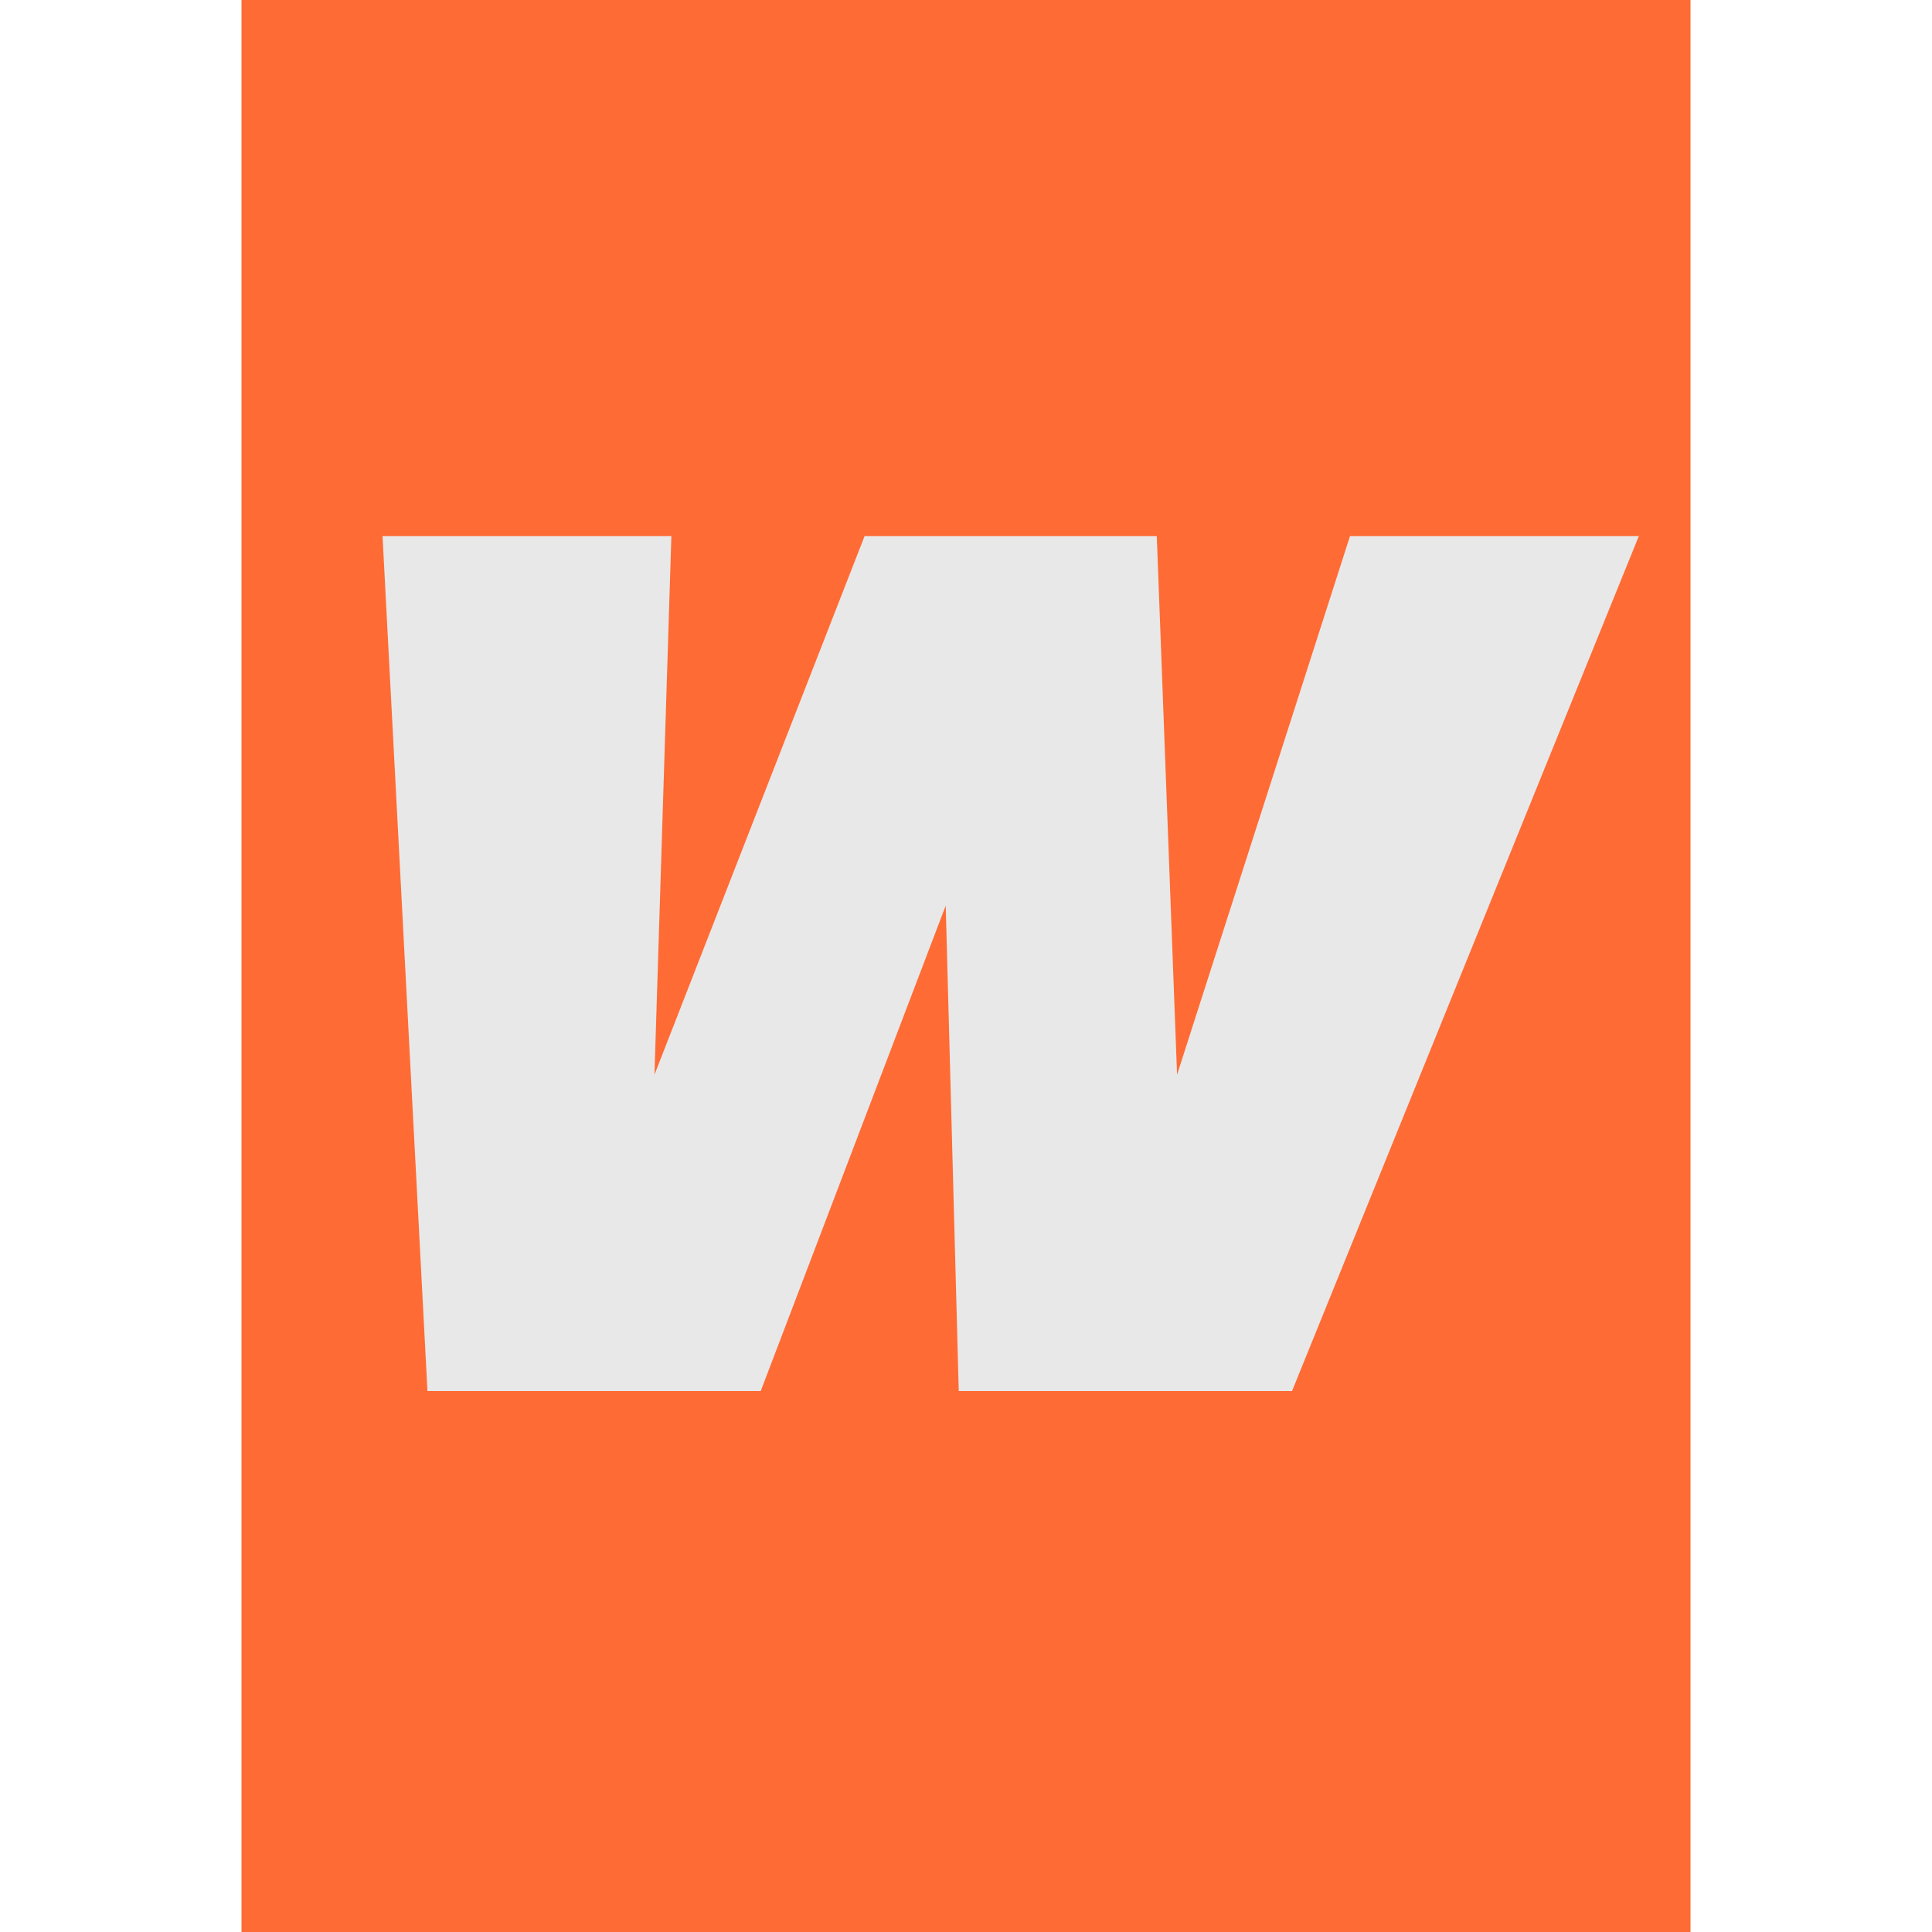
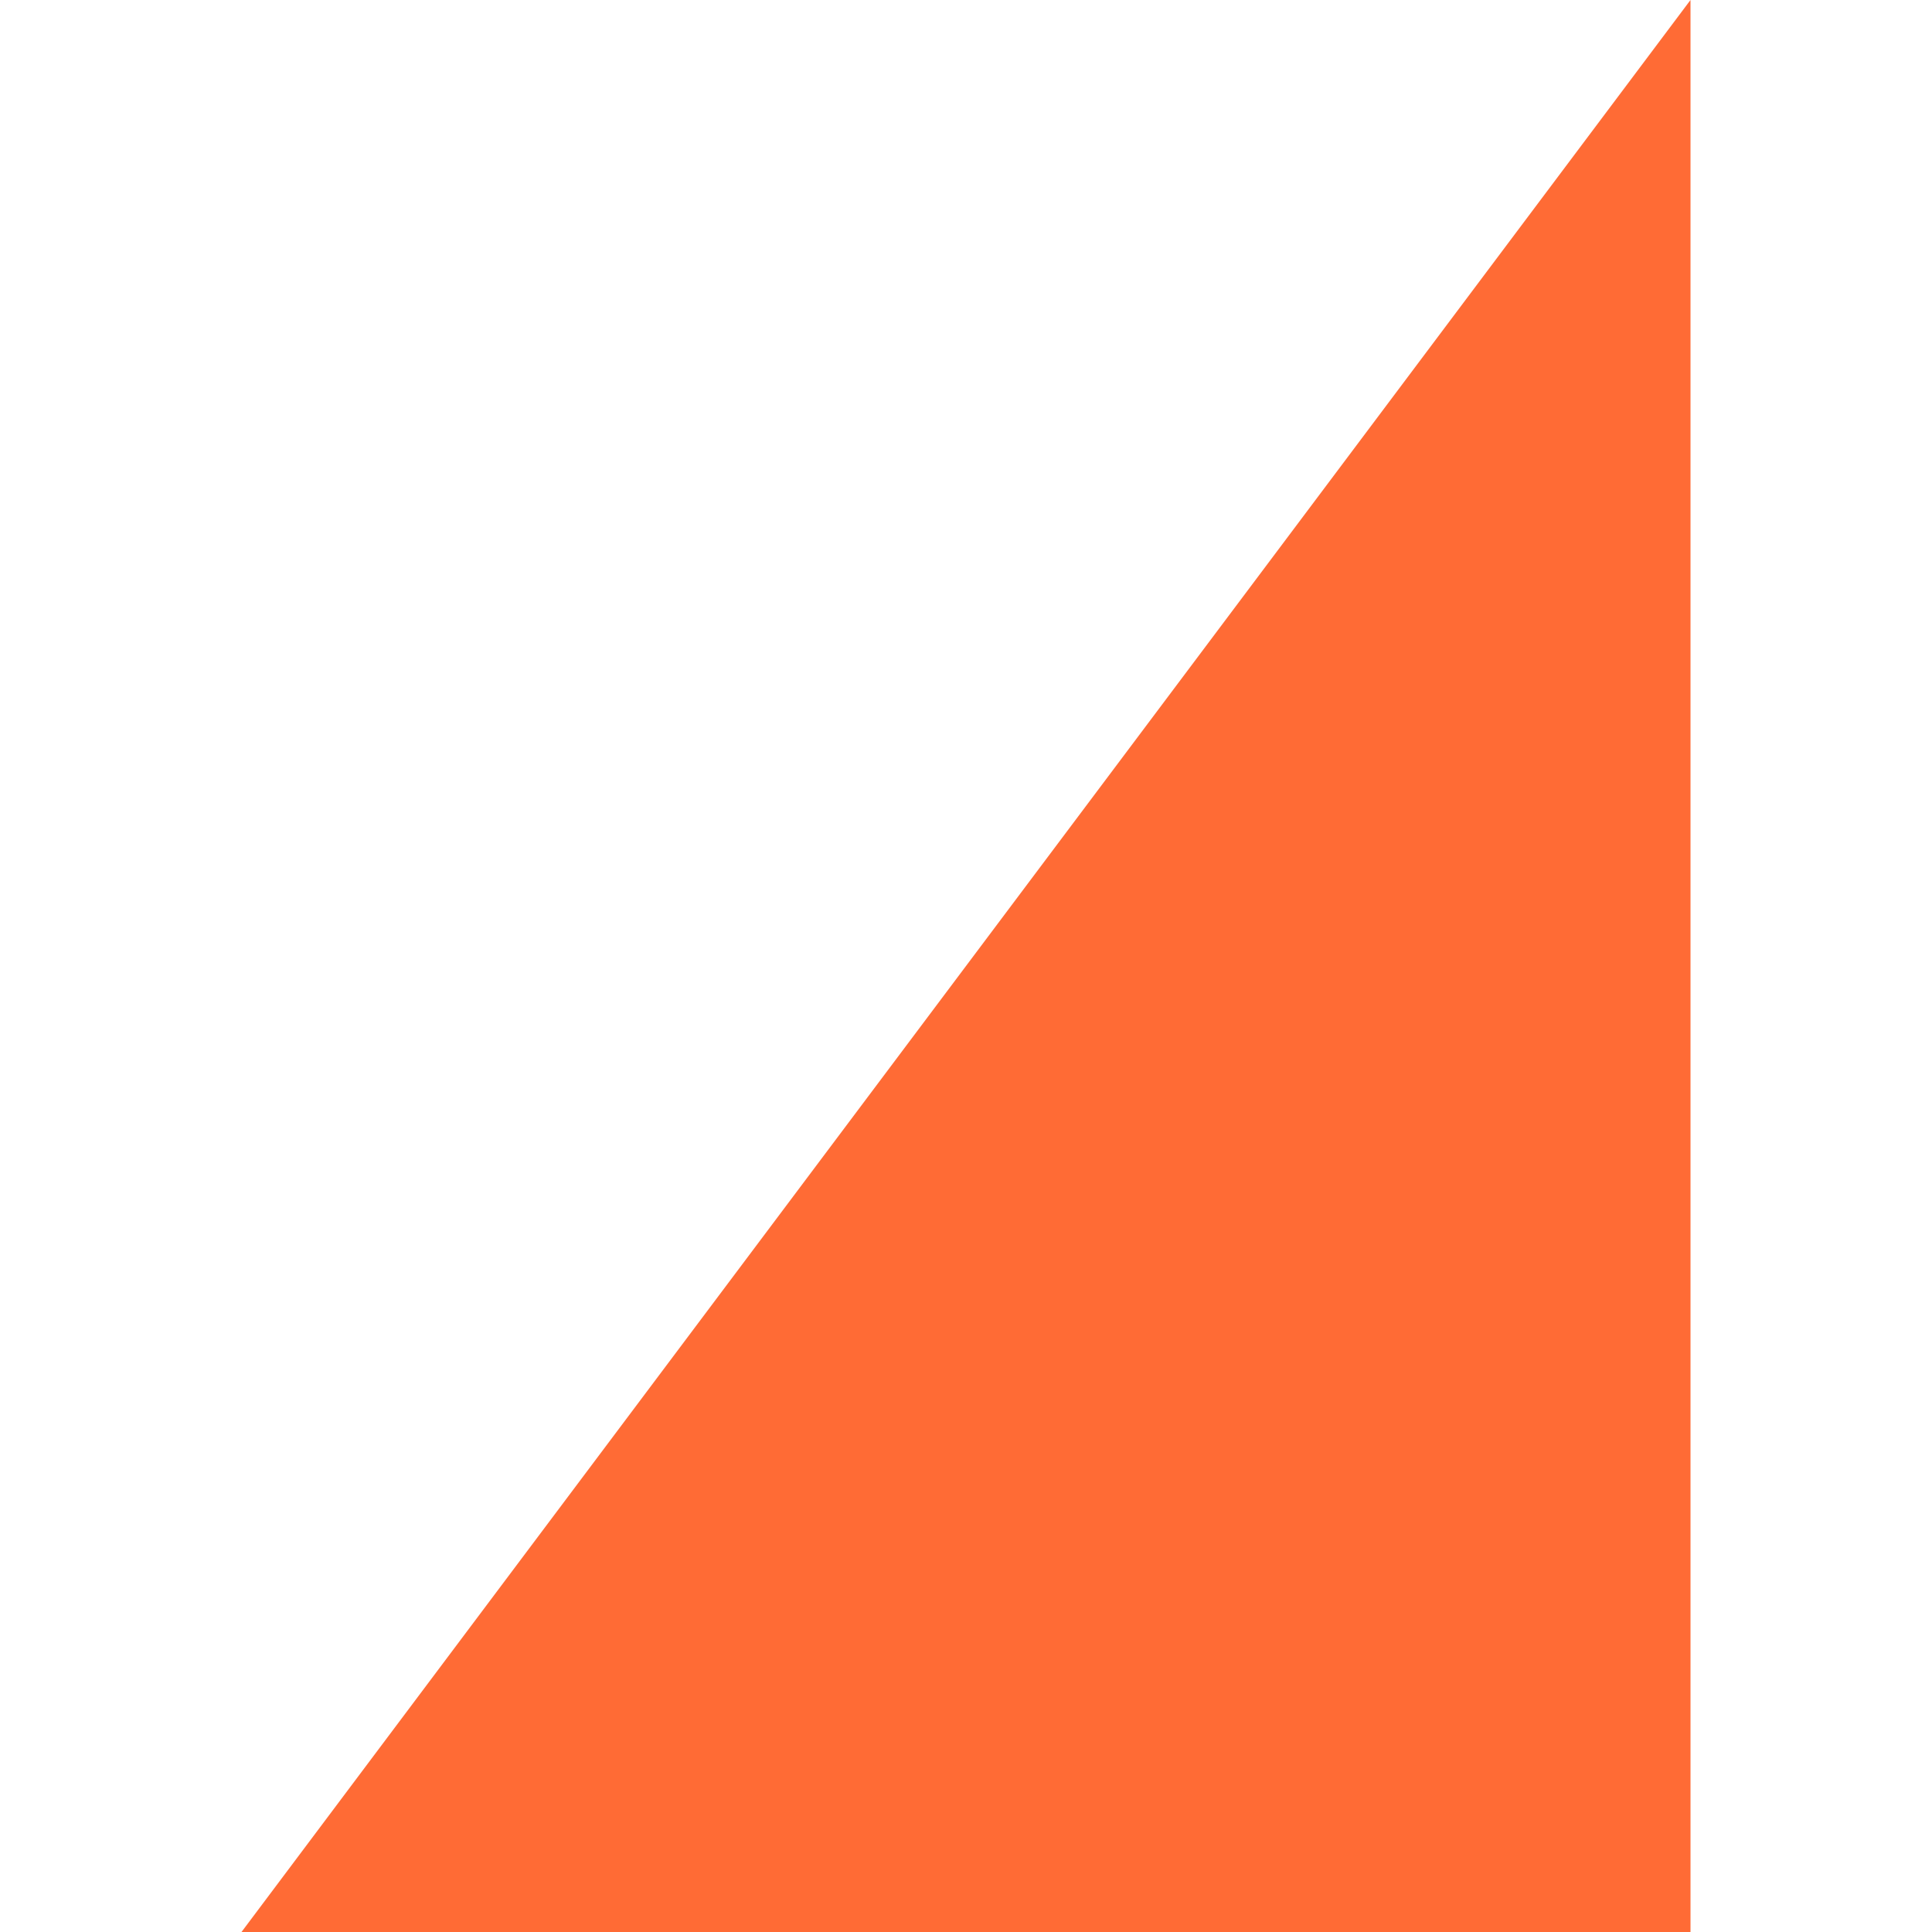
<svg xmlns="http://www.w3.org/2000/svg" version="1.2" viewBox="0 0 400 400" width="400" height="400">
  <style>.a{fill:#ff6b35}.b{fill:#e8e8e8}</style>
-   <path fill-rule="evenodd" class="a" d="m350 0v400h-300v-400z" />
-   <path class="b" d="m88.5 288h69l38.3-100.5 2.7 100.5h69l71.8-177h-59.8l-35.8 111.5-4.2-111.5h-60.5l-43.5 111.5 3.5-111.5h-59.8z" />
+   <path fill-rule="evenodd" class="a" d="m350 0v400h-300z" />
</svg>